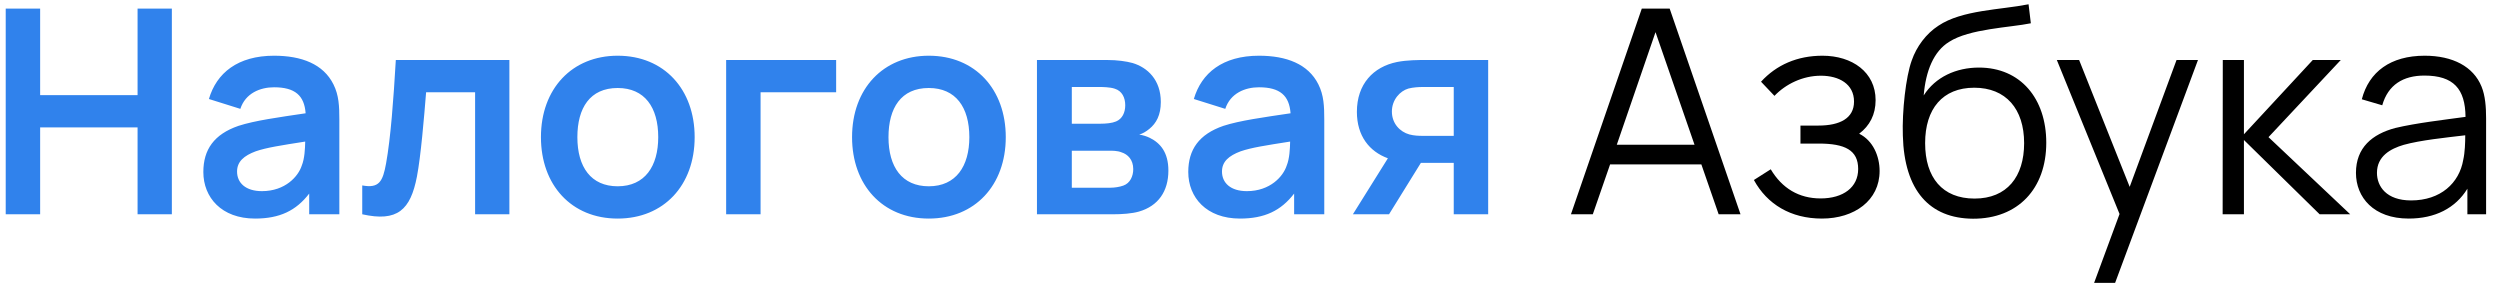
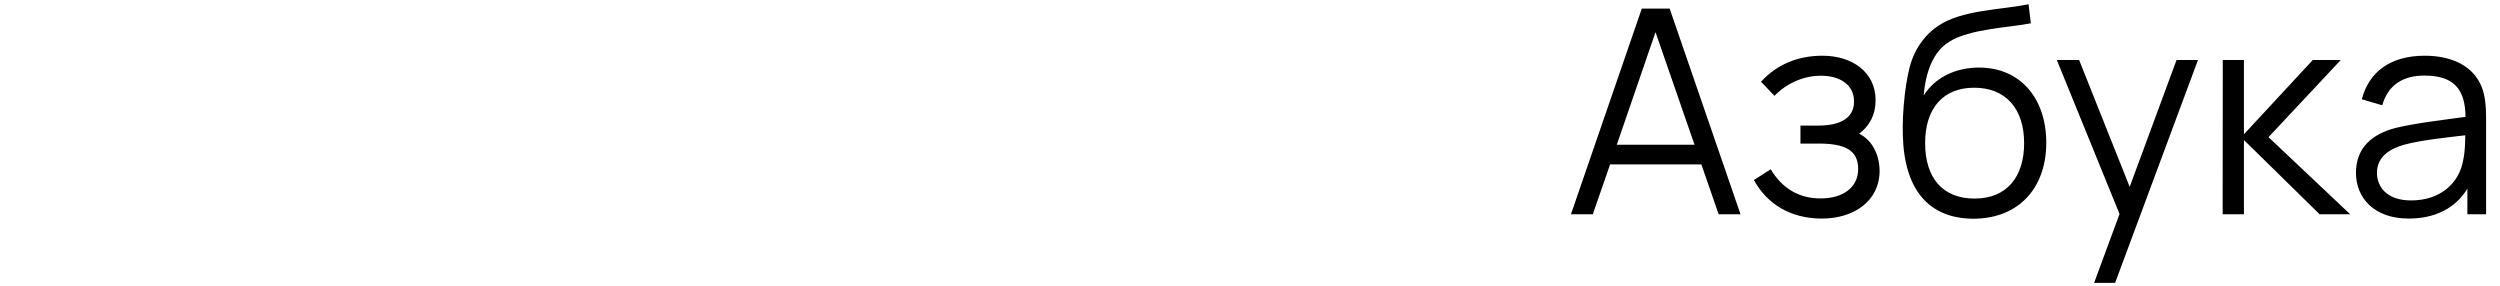
<svg xmlns="http://www.w3.org/2000/svg" width="175" height="20" viewBox="0 0 175 20" fill="none">
-   <path d="M2.81 15H0.4V0.6H2.81V6.66H9.63V0.6H12.03V15H9.63V8.92H2.81V15ZM23.344 5.91C23.724 6.67 23.754 7.44 23.754 8.37V15H21.644V13.55C20.724 14.75 19.574 15.3 17.854 15.3C15.504 15.3 14.234 13.82 14.234 12.04C14.234 10.47 14.984 9.4 16.694 8.81C17.834 8.44 19.504 8.21 21.394 7.93C21.304 6.69 20.654 6.11 19.184 6.11C18.214 6.11 17.184 6.52 16.824 7.62L14.624 6.93C15.154 5.11 16.644 3.9 19.184 3.9C21.104 3.9 22.634 4.48 23.344 5.91ZM21.124 11.59C21.324 11.1 21.354 10.41 21.364 9.91C19.644 10.18 18.664 10.33 17.904 10.59C17.074 10.9 16.594 11.31 16.594 12.01C16.594 12.8 17.194 13.38 18.334 13.38C19.974 13.38 20.884 12.34 21.124 11.59ZM25.357 15V12.98C26.547 13.2 26.797 12.7 27.027 11.43C27.347 9.65 27.547 6.96 27.707 4.2H35.657V15H33.257V6.46H29.827C29.687 8.21 29.457 10.95 29.187 12.35C28.737 14.7 27.817 15.55 25.357 15ZM43.236 15.3C39.986 15.3 37.866 12.94 37.866 9.6C37.866 6.21 40.046 3.9 43.236 3.9C46.496 3.9 48.626 6.26 48.626 9.6C48.626 12.97 46.466 15.3 43.236 15.3ZM43.236 13.04C45.146 13.04 46.076 11.63 46.076 9.6C46.076 7.51 45.126 6.16 43.236 6.16C41.296 6.16 40.416 7.56 40.416 9.6C40.416 11.7 41.376 13.04 43.236 13.04ZM53.24 15H50.83V4.2H58.53V6.46H53.24V15ZM65.014 15.3C61.764 15.3 59.644 12.94 59.644 9.6C59.644 6.21 61.824 3.9 65.014 3.9C68.274 3.9 70.404 6.26 70.404 9.6C70.404 12.97 68.244 15.3 65.014 15.3ZM65.014 13.04C66.924 13.04 67.854 11.63 67.854 9.6C67.854 7.51 66.904 6.16 65.014 6.16C63.074 6.16 62.194 7.56 62.194 9.6C62.194 11.7 63.154 13.04 65.014 13.04ZM77.897 15H72.587V4.2H77.497C78.207 4.2 78.837 4.29 79.277 4.41C80.317 4.72 81.257 5.58 81.257 7.14C81.257 8.06 80.937 8.63 80.457 9.02C80.227 9.21 79.987 9.35 79.747 9.42C79.997 9.46 80.267 9.54 80.487 9.65C81.217 10.01 81.787 10.66 81.787 11.94C81.787 13.39 81.077 14.42 79.727 14.81C79.237 14.95 78.557 15 77.897 15ZM75.027 6.09V8.66H77.027C77.427 8.66 77.847 8.62 78.127 8.5C78.557 8.32 78.767 7.88 78.767 7.37C78.767 6.84 78.547 6.37 78.037 6.21C77.697 6.09 77.107 6.09 76.977 6.09H75.027ZM75.027 10.55V13.14H77.727C78.007 13.14 78.367 13.09 78.637 12.99C79.117 12.82 79.327 12.32 79.327 11.84C79.327 11.18 78.947 10.8 78.497 10.66C78.227 10.55 77.877 10.55 77.677 10.55H75.027ZM92.289 5.91C92.669 6.67 92.699 7.44 92.699 8.37V15H90.589V13.55C89.669 14.75 88.519 15.3 86.799 15.3C84.449 15.3 83.179 13.82 83.179 12.04C83.179 10.47 83.929 9.4 85.639 8.81C86.779 8.44 88.449 8.21 90.339 7.93C90.249 6.69 89.599 6.11 88.129 6.11C87.159 6.11 86.129 6.52 85.769 7.62L83.569 6.93C84.099 5.11 85.589 3.9 88.129 3.9C90.049 3.9 91.579 4.48 92.289 5.91ZM90.069 11.59C90.269 11.1 90.299 10.41 90.309 9.91C88.589 10.18 87.609 10.33 86.849 10.59C86.019 10.9 85.539 11.31 85.539 12.01C85.539 12.8 86.139 13.38 87.279 13.38C88.919 13.38 89.829 12.34 90.069 11.59ZM99.792 4.2H104.172V15H101.762V11.4H99.832H99.462L97.232 15H94.702L97.152 11.08C95.862 10.61 94.982 9.52 94.982 7.83C94.982 5.89 96.122 4.68 97.792 4.34C98.492 4.2 99.302 4.2 99.792 4.2ZM99.582 9.51H101.762V6.09H99.582C99.322 6.09 98.932 6.11 98.582 6.2C98.002 6.37 97.432 6.98 97.432 7.81C97.432 8.65 98.002 9.23 98.652 9.41C98.982 9.5 99.332 9.51 99.582 9.51Z" fill="#3082EC" />
  <path d="M109.966 15L114.926 0.6H116.876L121.836 15H120.306L119.096 11.51H112.706L111.496 15H109.966ZM115.886 2.25L113.176 10.13H118.616L115.886 2.25ZM130.142 9.36C131.112 9.84 131.572 10.93 131.572 11.97C131.572 14.03 129.812 15.3 127.532 15.3C125.352 15.3 123.702 14.3 122.772 12.6L123.952 11.85C124.742 13.18 125.922 13.89 127.442 13.89C129.032 13.89 130.072 13.11 130.072 11.83C130.072 10.51 129.152 10.05 127.312 10.05H126.032V8.79H127.292C128.792 8.79 129.782 8.28 129.782 7.11C129.782 5.88 128.732 5.3 127.462 5.3C126.182 5.3 124.992 5.89 124.212 6.71L123.272 5.72C124.352 4.54 125.812 3.9 127.572 3.9C129.652 3.9 131.292 5.05 131.292 7.01C131.292 8.02 130.882 8.8 130.142 9.36ZM138.109 15.31C135.079 15.29 133.299 13.35 133.199 9.49C133.139 7.79 133.409 5.37 133.819 4.24C134.159 3.25 134.839 2.35 135.689 1.8C137.339 0.69 140.059 0.69 141.999 0.3L142.159 1.63C140.699 1.93 137.859 2.01 136.439 2.93C135.359 3.59 134.799 4.97 134.659 6.68C135.479 5.39 136.929 4.73 138.529 4.73C141.439 4.73 143.239 6.9 143.239 9.99C143.239 13.21 141.259 15.32 138.109 15.31ZM138.219 13.9C140.489 13.9 141.689 12.37 141.689 10.02C141.689 7.62 140.409 6.14 138.199 6.14C135.979 6.14 134.759 7.62 134.759 10.02C134.759 12.43 135.969 13.9 138.219 13.9ZM145.538 4.2L149.078 13.08L152.358 4.2H153.858L148.058 19.8H146.588L148.368 14.98L143.978 4.2H145.538ZM157.075 15H155.585L155.595 4.2H157.075V9.4L161.895 4.2H163.855L158.795 9.6L164.515 15H162.375L157.075 9.8V15ZM173.707 6.06C173.967 6.69 174.027 7.49 174.027 8.29V15H172.717V13.21C171.877 14.58 170.447 15.3 168.607 15.3C166.157 15.3 164.917 13.82 164.917 12.1C164.917 10.33 166.057 9.39 167.667 8.96C169.127 8.61 171.147 8.38 172.587 8.18C172.567 6.23 171.757 5.29 169.707 5.29C168.227 5.29 167.167 5.93 166.757 7.37L165.327 6.95C165.827 5.02 167.347 3.9 169.727 3.9C171.697 3.9 173.137 4.66 173.707 6.06ZM168.777 14.03C170.837 14.03 172.147 12.82 172.427 11.19C172.547 10.66 172.567 9.96 172.567 9.47C171.147 9.64 169.447 9.81 168.257 10.14C167.337 10.41 166.387 10.93 166.387 12.1C166.387 13.04 167.037 14.03 168.777 14.03Z" fill="black" />
</svg>